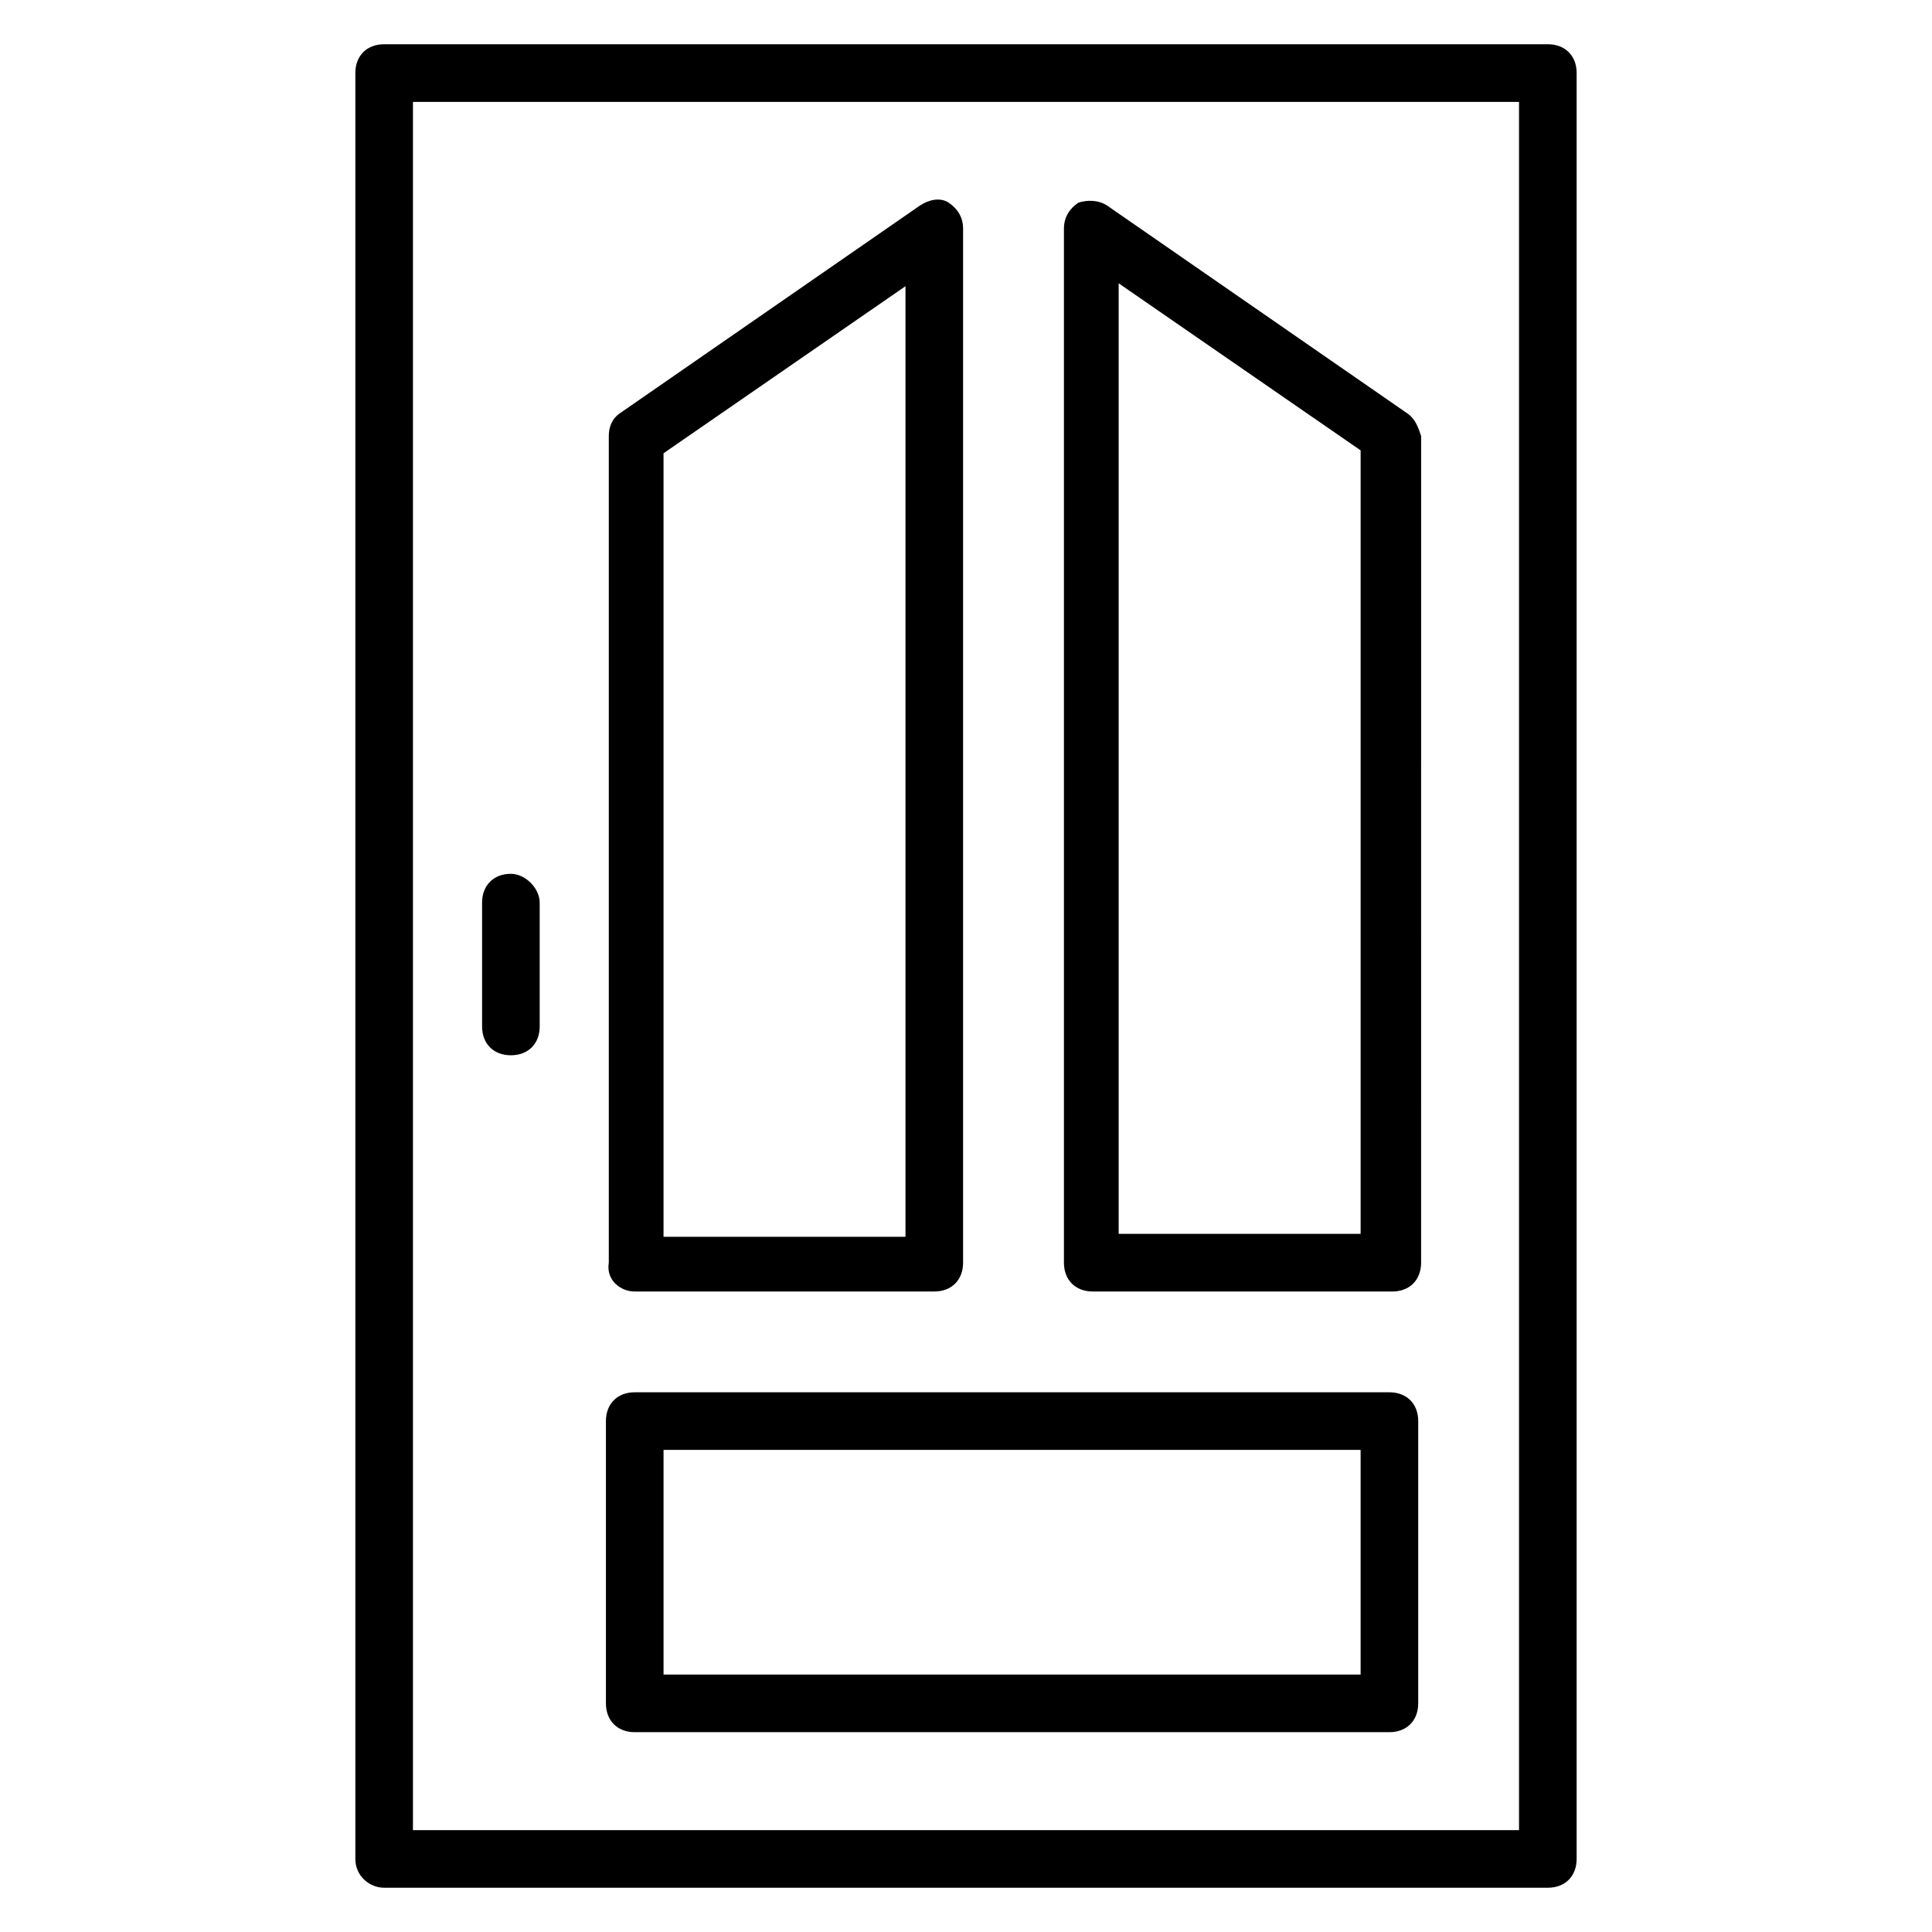
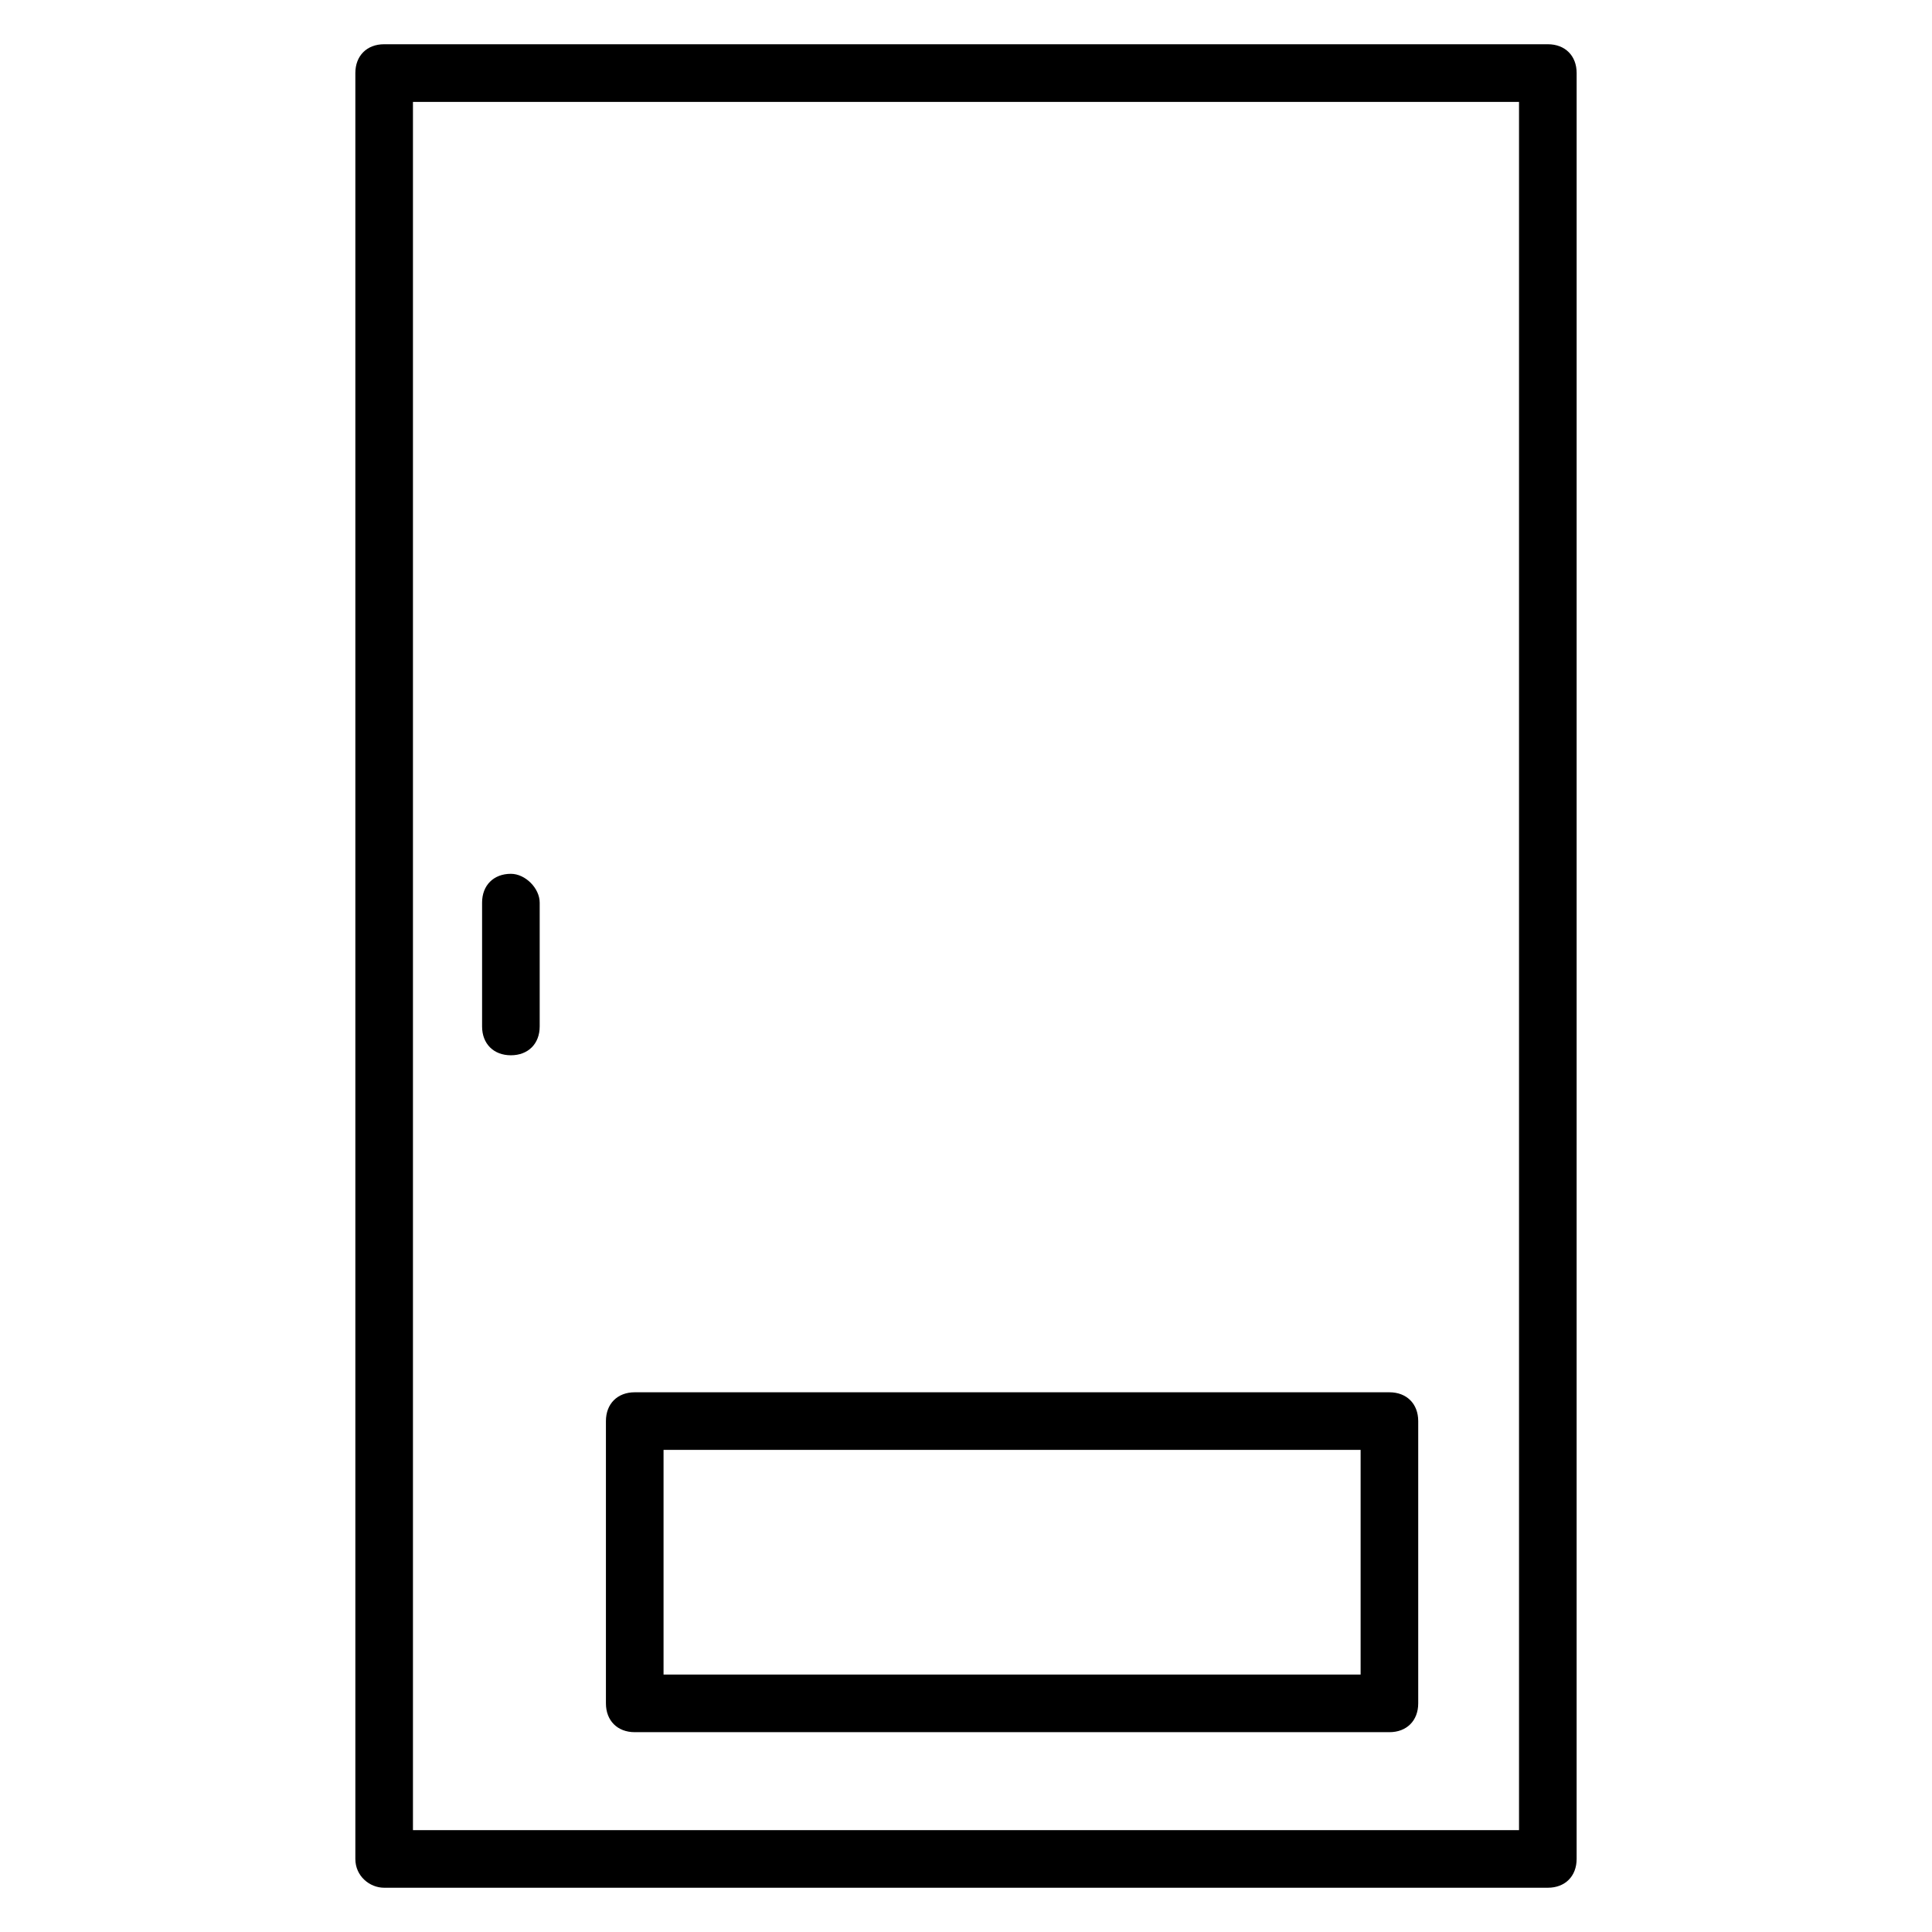
<svg xmlns="http://www.w3.org/2000/svg" fill="#000000" width="800px" height="800px" version="1.1" viewBox="144 144 512 512">
  <g>
    <path d="m245.8 644.27h308.39c4.582 0 7.633-3.055 7.633-7.633l0.004-473.28c0-4.582-3.055-7.633-7.633-7.633h-308.39c-4.582 0-7.633 3.055-7.633 7.633v473.28c0 4.578 3.816 7.633 7.633 7.633zm7.637-473.27h293.12v458.01h-293.12z" />
-     <path d="m312.21 486.26h79.387c4.582 0 7.633-3.055 7.633-7.633v-274.04c0-3.055-1.527-5.344-3.816-6.871-2.289-1.527-5.344-0.762-7.633 0.762l-79.387 54.961c-2.289 1.527-3.055 3.816-3.055 6.106v219.08c-0.766 4.582 3.055 7.637 6.871 7.637zm7.633-222.14 64.121-44.273v251.91h-64.121z" />
-     <path d="m516.79 253.44-79.387-54.961c-2.289-1.527-5.344-1.527-7.633-0.762-2.289 1.527-3.816 3.816-3.816 6.871v274.04c0 4.582 3.055 7.633 7.633 7.633h79.387c4.582 0 7.633-3.055 7.633-7.633l0.004-219.09c-0.766-2.289-1.527-4.582-3.82-6.106zm-12.211 217.55h-64.121v-251.91l64.121 44.273z" />
    <path d="m512.21 512.97h-200c-4.582 0-7.633 3.055-7.633 7.633v74.809c0 4.582 3.055 7.633 7.633 7.633h200c4.582 0 7.633-3.055 7.633-7.633v-74.809c0-4.578-3.055-7.633-7.633-7.633zm-7.633 74.809h-184.73v-59.543h184.73z" />
    <path d="m279.39 375.57c-4.582 0-7.633 3.055-7.633 7.633v32.824c0 4.582 3.055 7.633 7.633 7.633 4.582 0 7.633-3.055 7.633-7.633v-32.824c0-3.816-3.816-7.633-7.633-7.633z" />
  </g>
</svg>